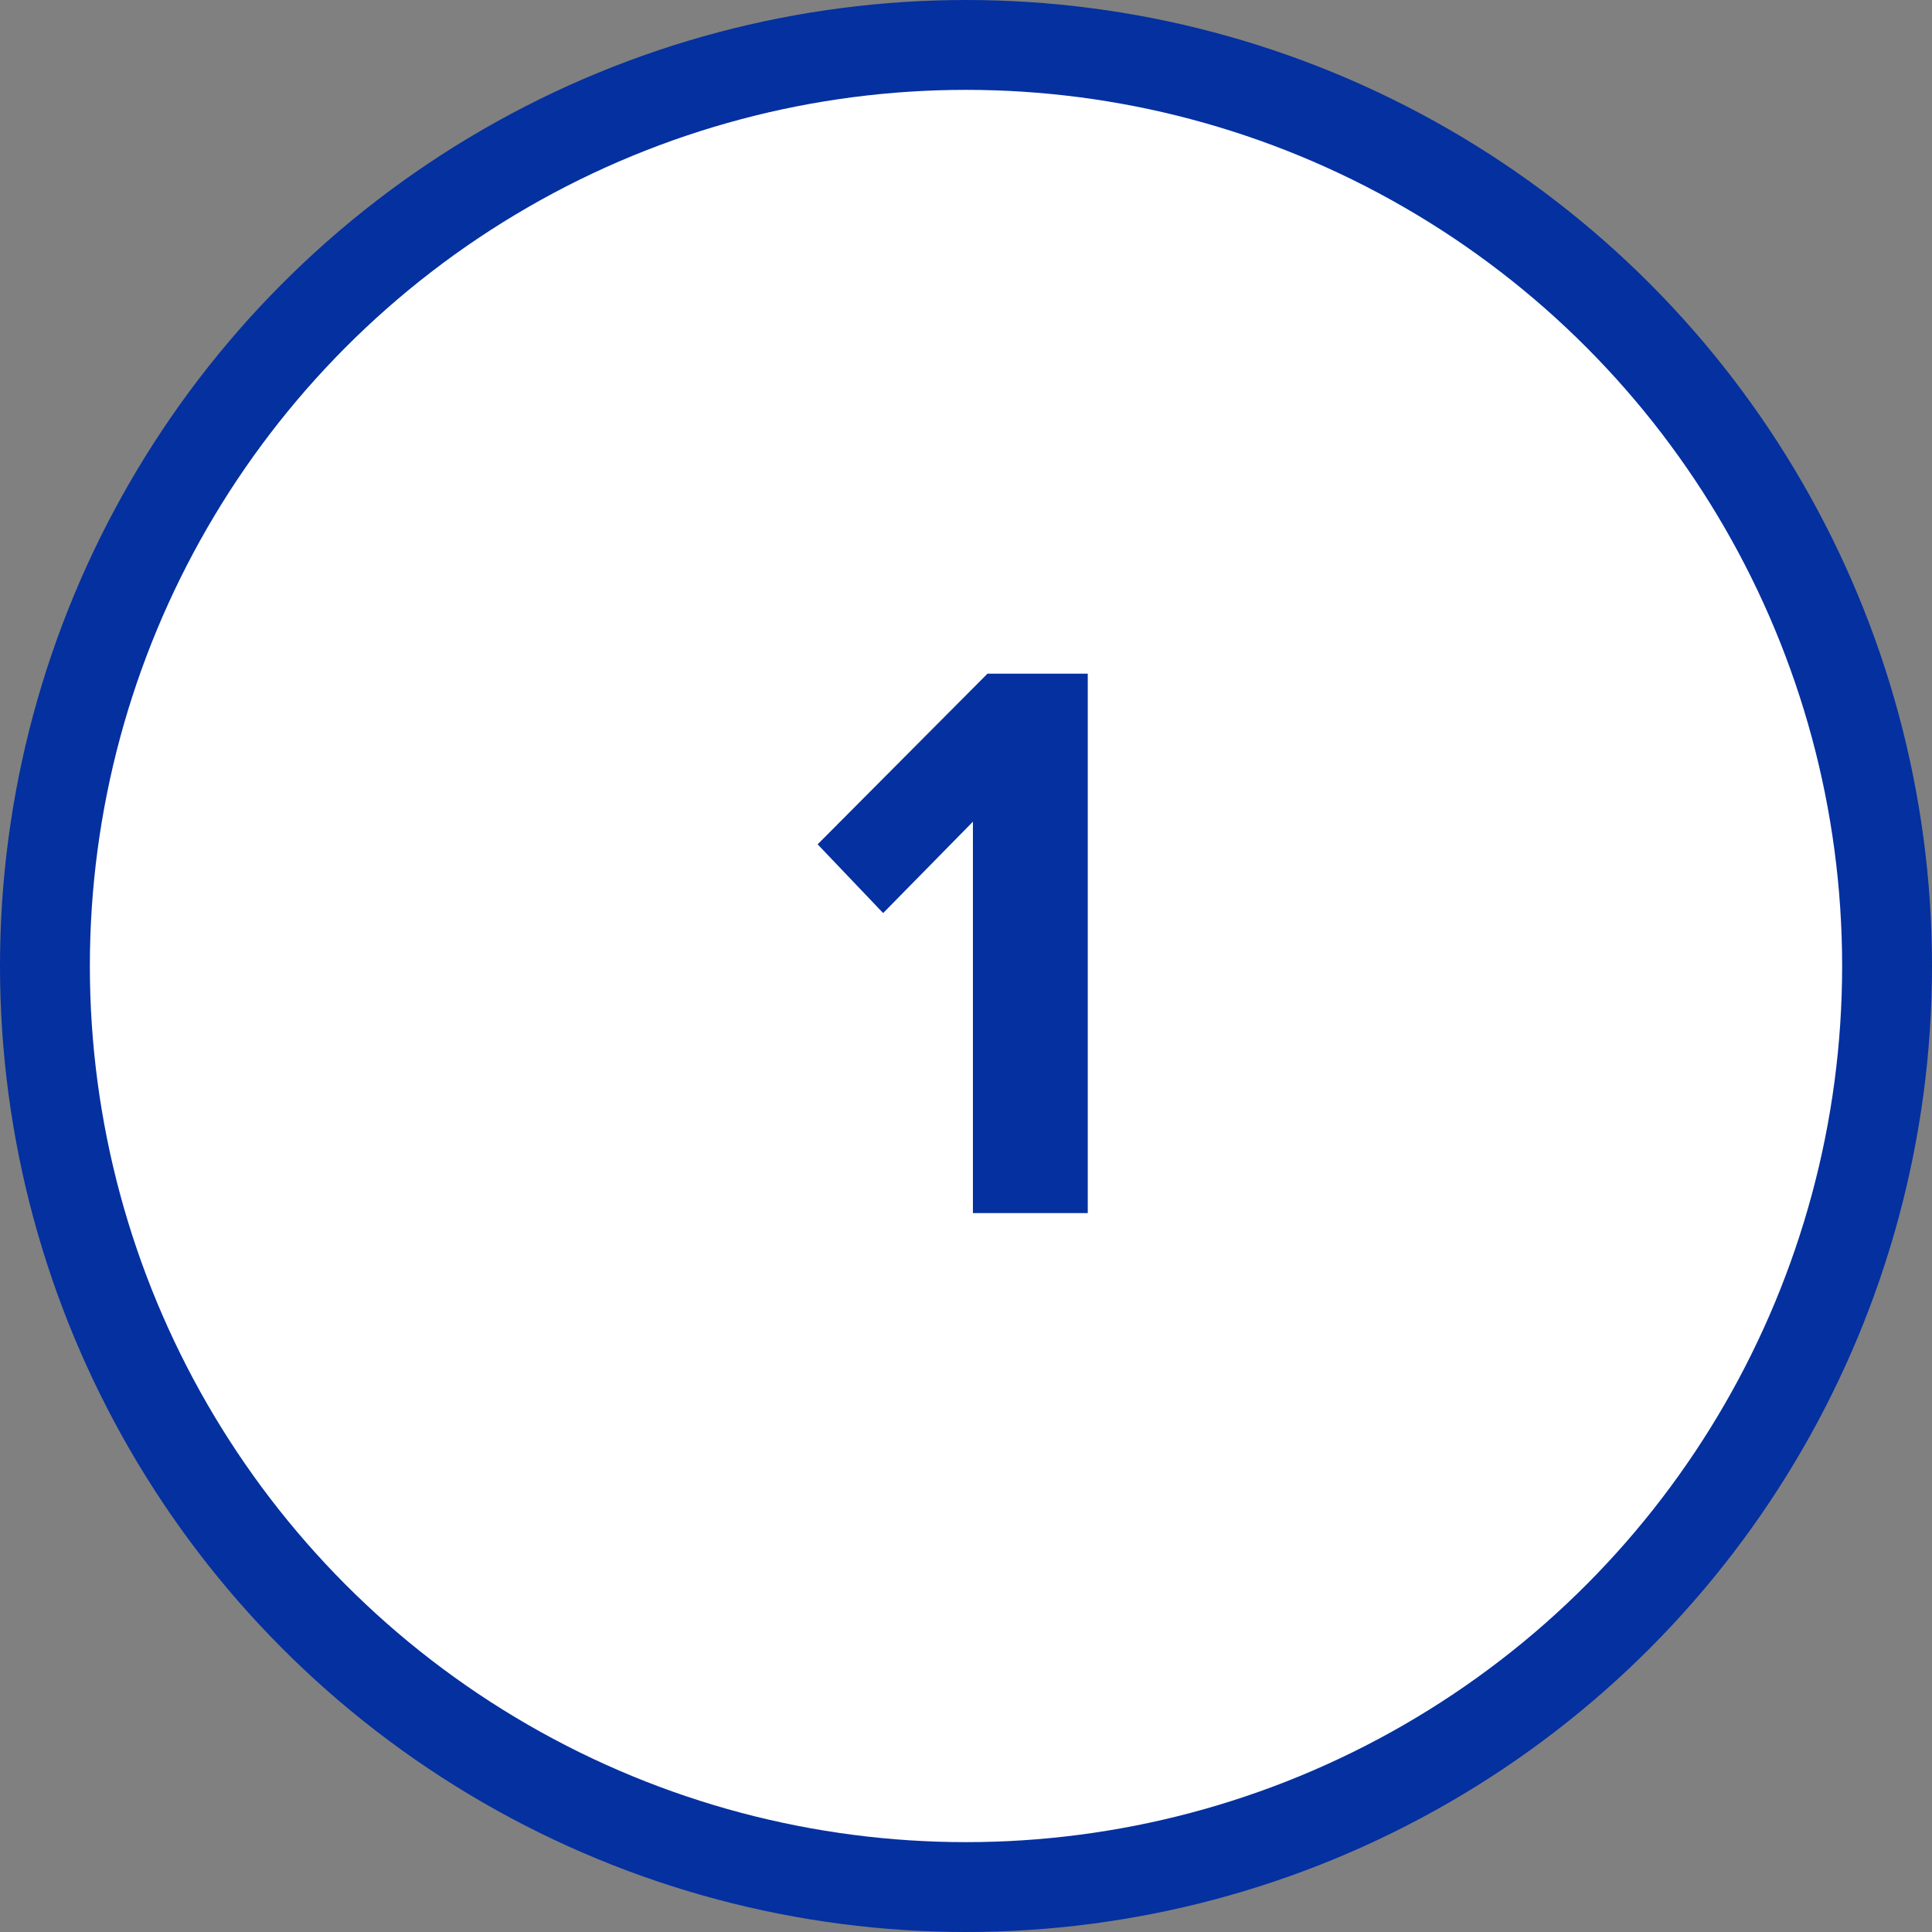
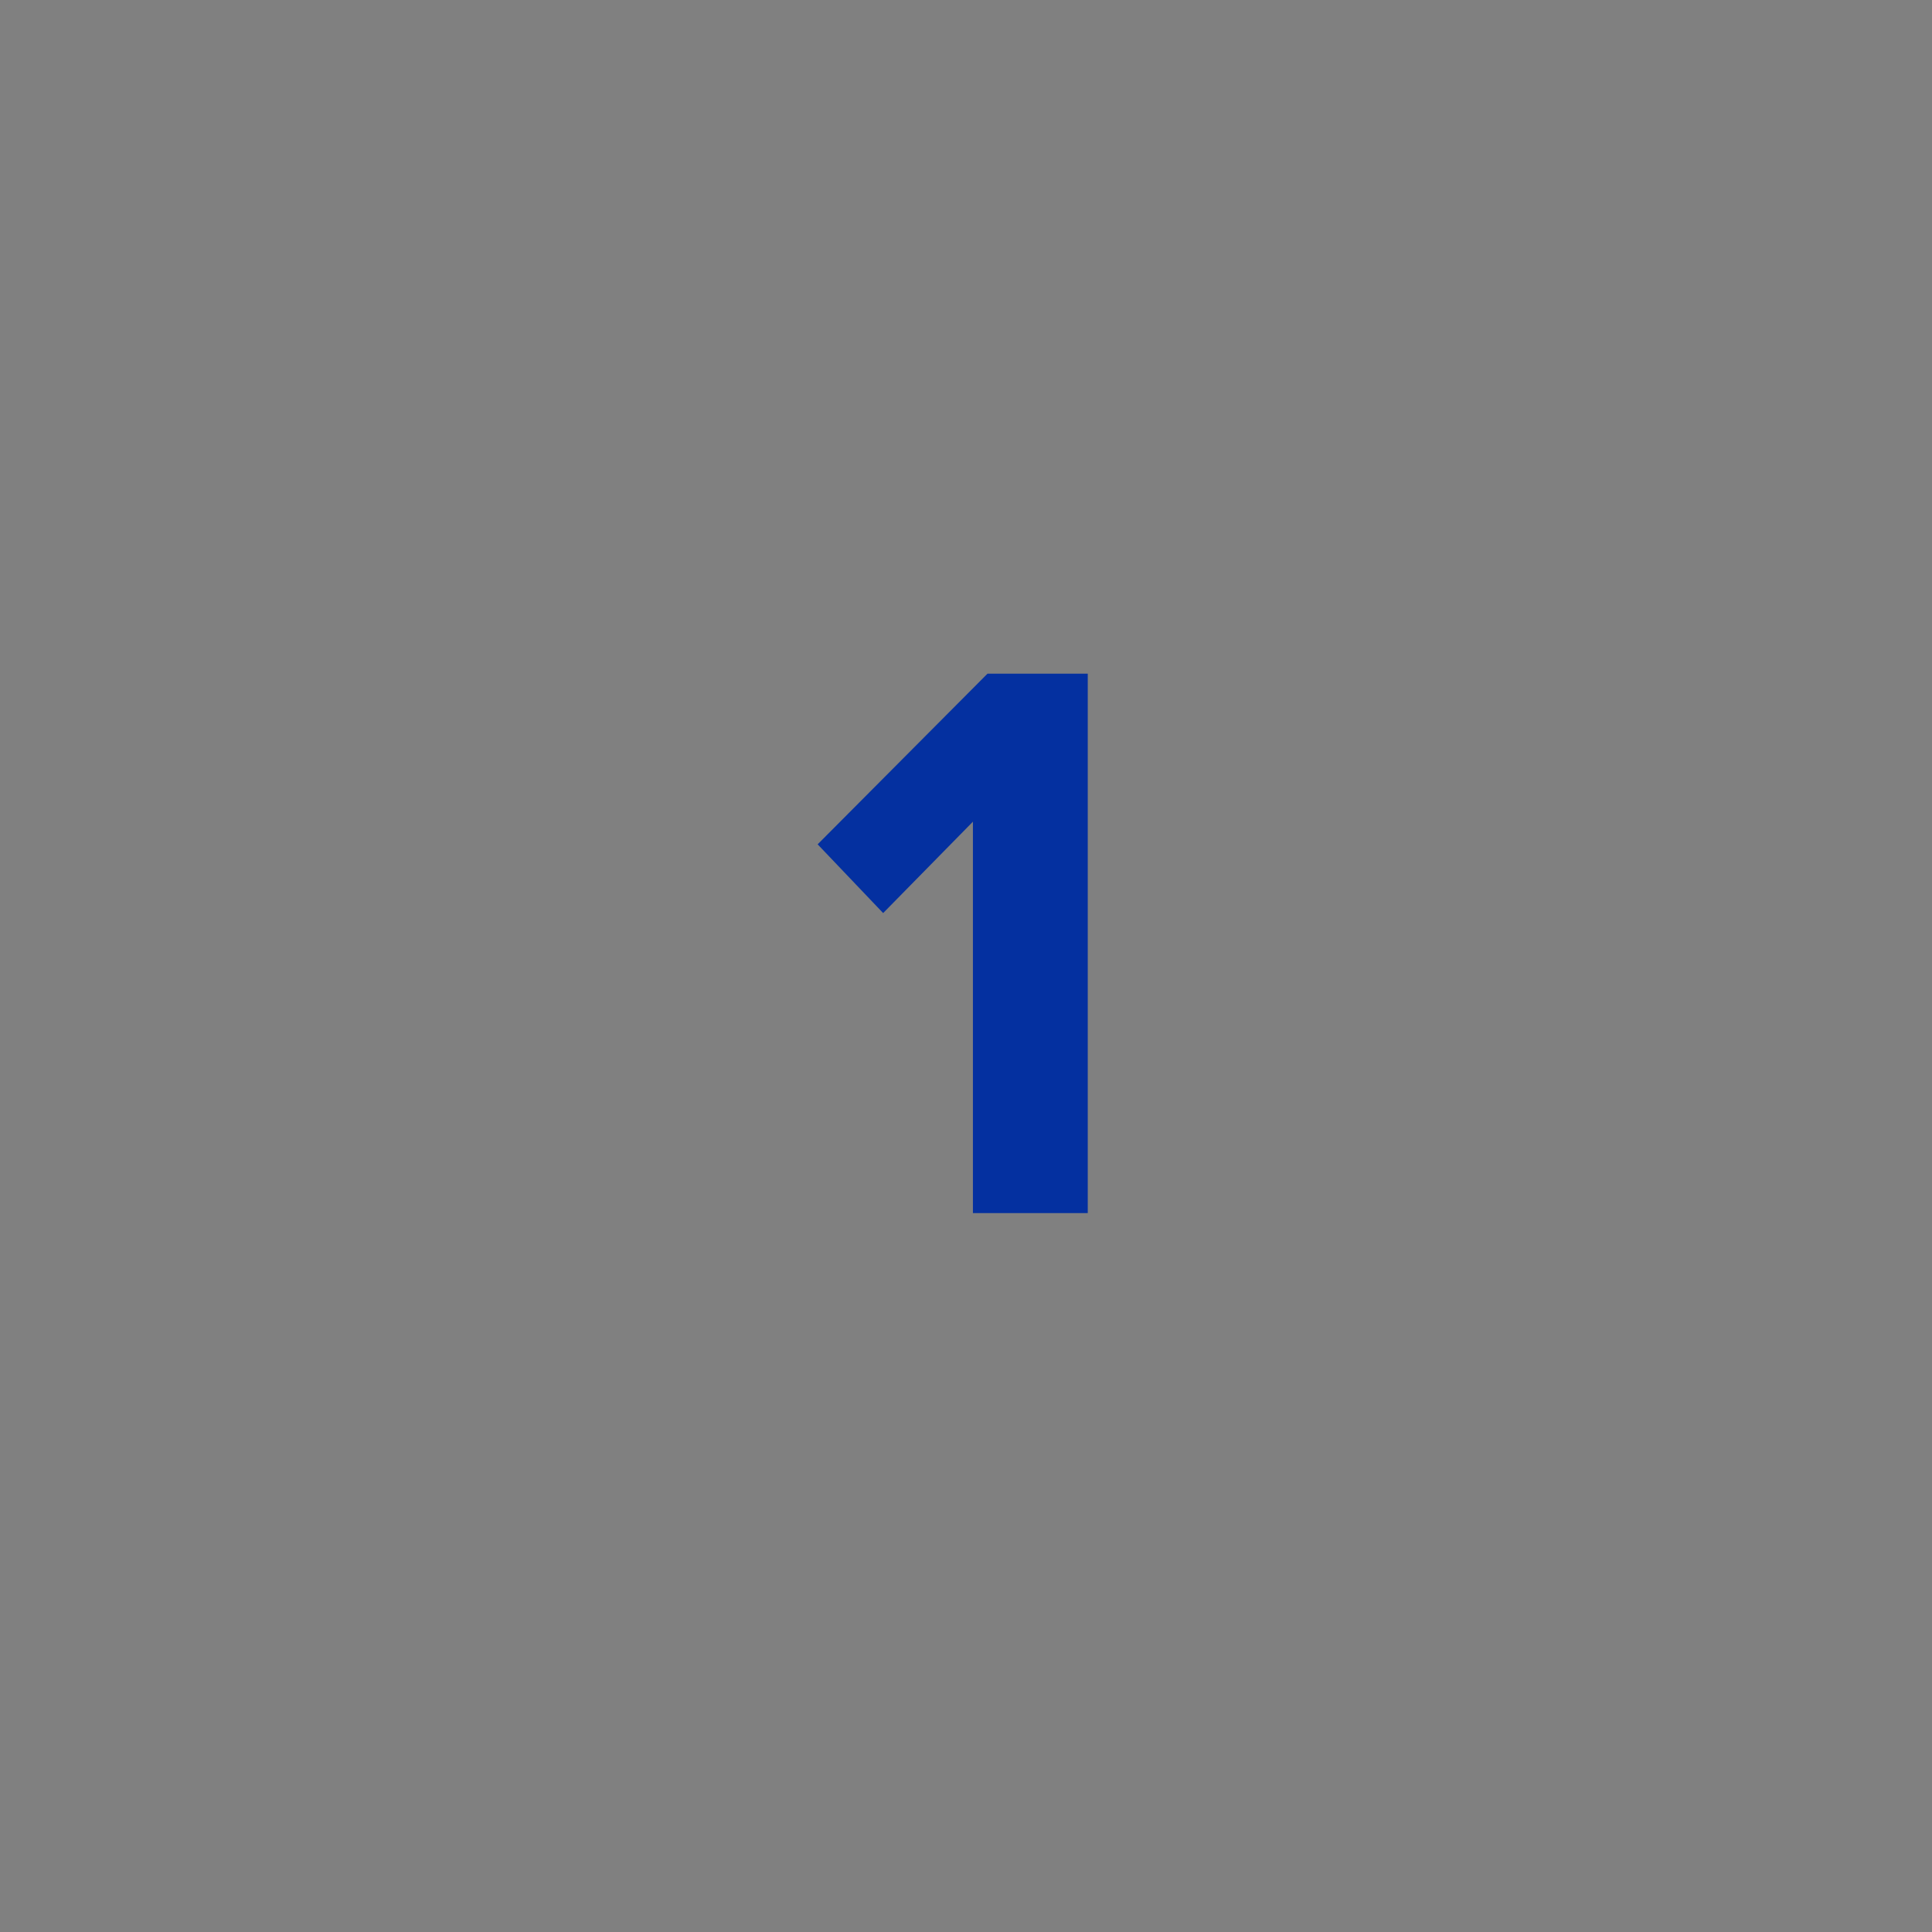
<svg xmlns="http://www.w3.org/2000/svg" width="43" height="43" viewBox="0 0 43 43" fill="none">
  <rect x="0" y="0" width="43" height="43" fill="#808080" stroke="none" />
-   <circle cx="21.5" cy="21.5" r="20.5" fill="white" stroke="#0430A0" stroke-width="2" />
  <path d="M24.21 27V14.994H21.978L18.198 18.792L19.656 20.322L21.654 18.288V27H24.21Z" fill="#0430A0" />
</svg>